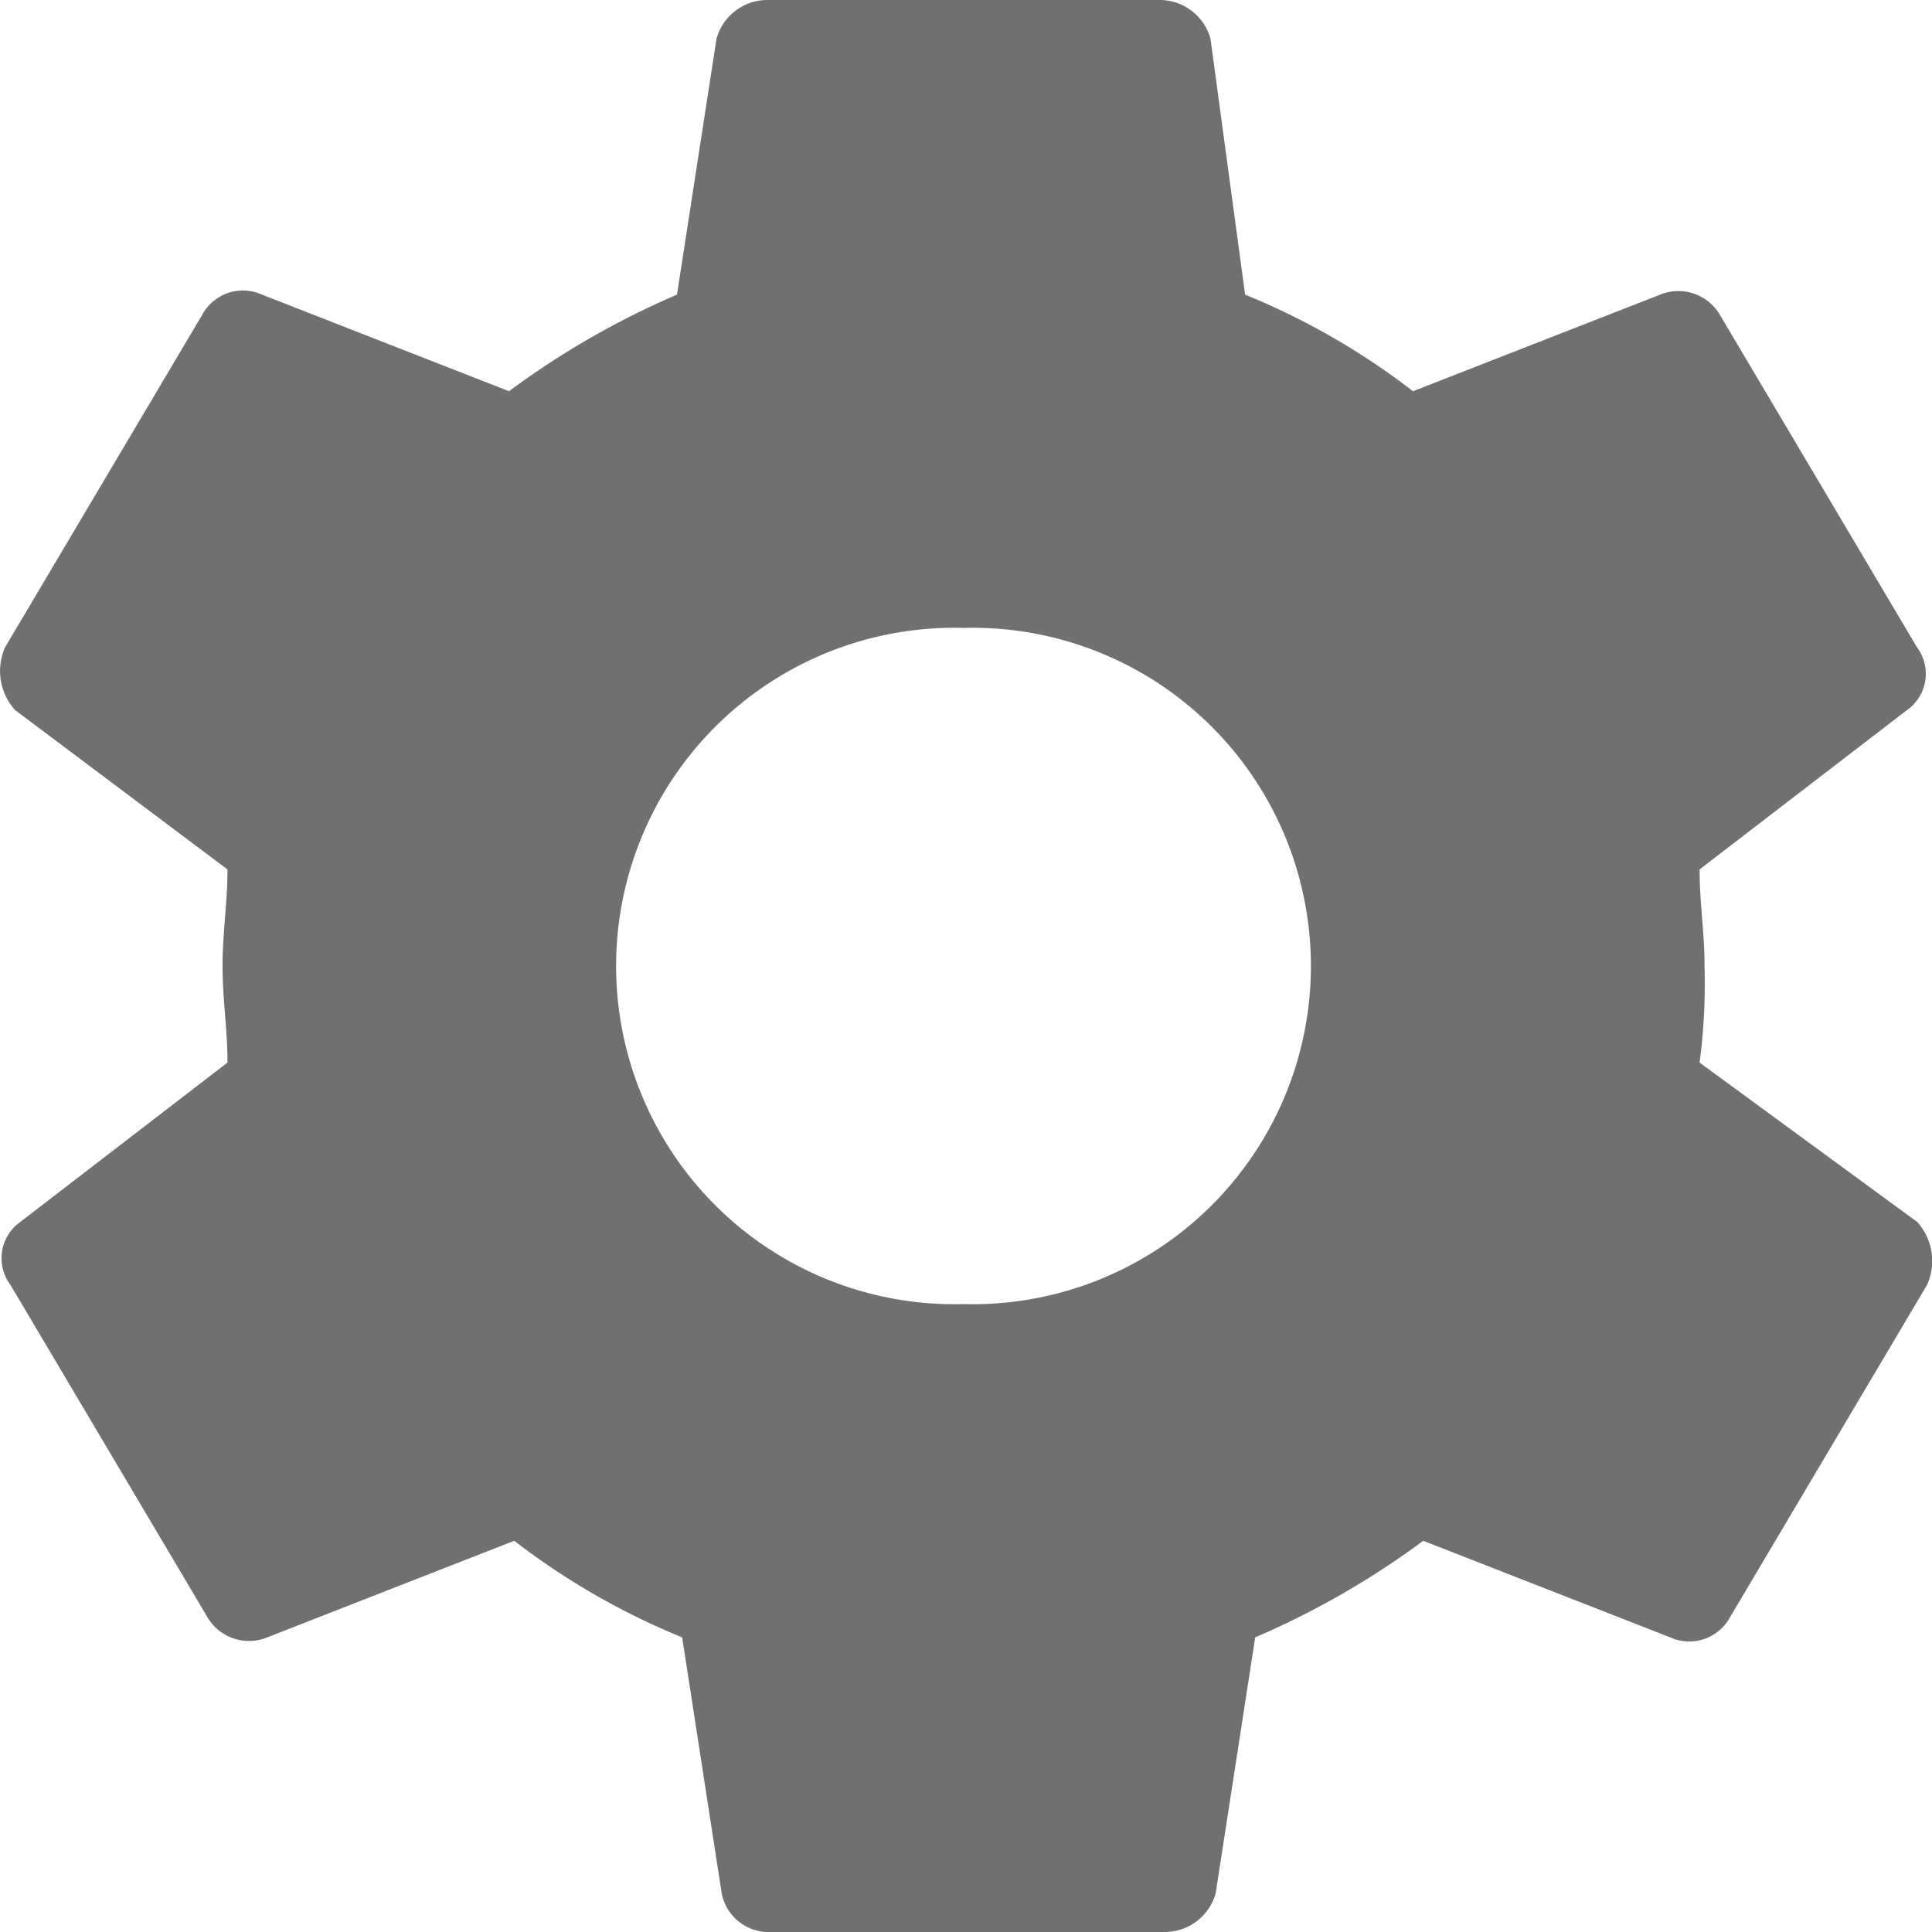
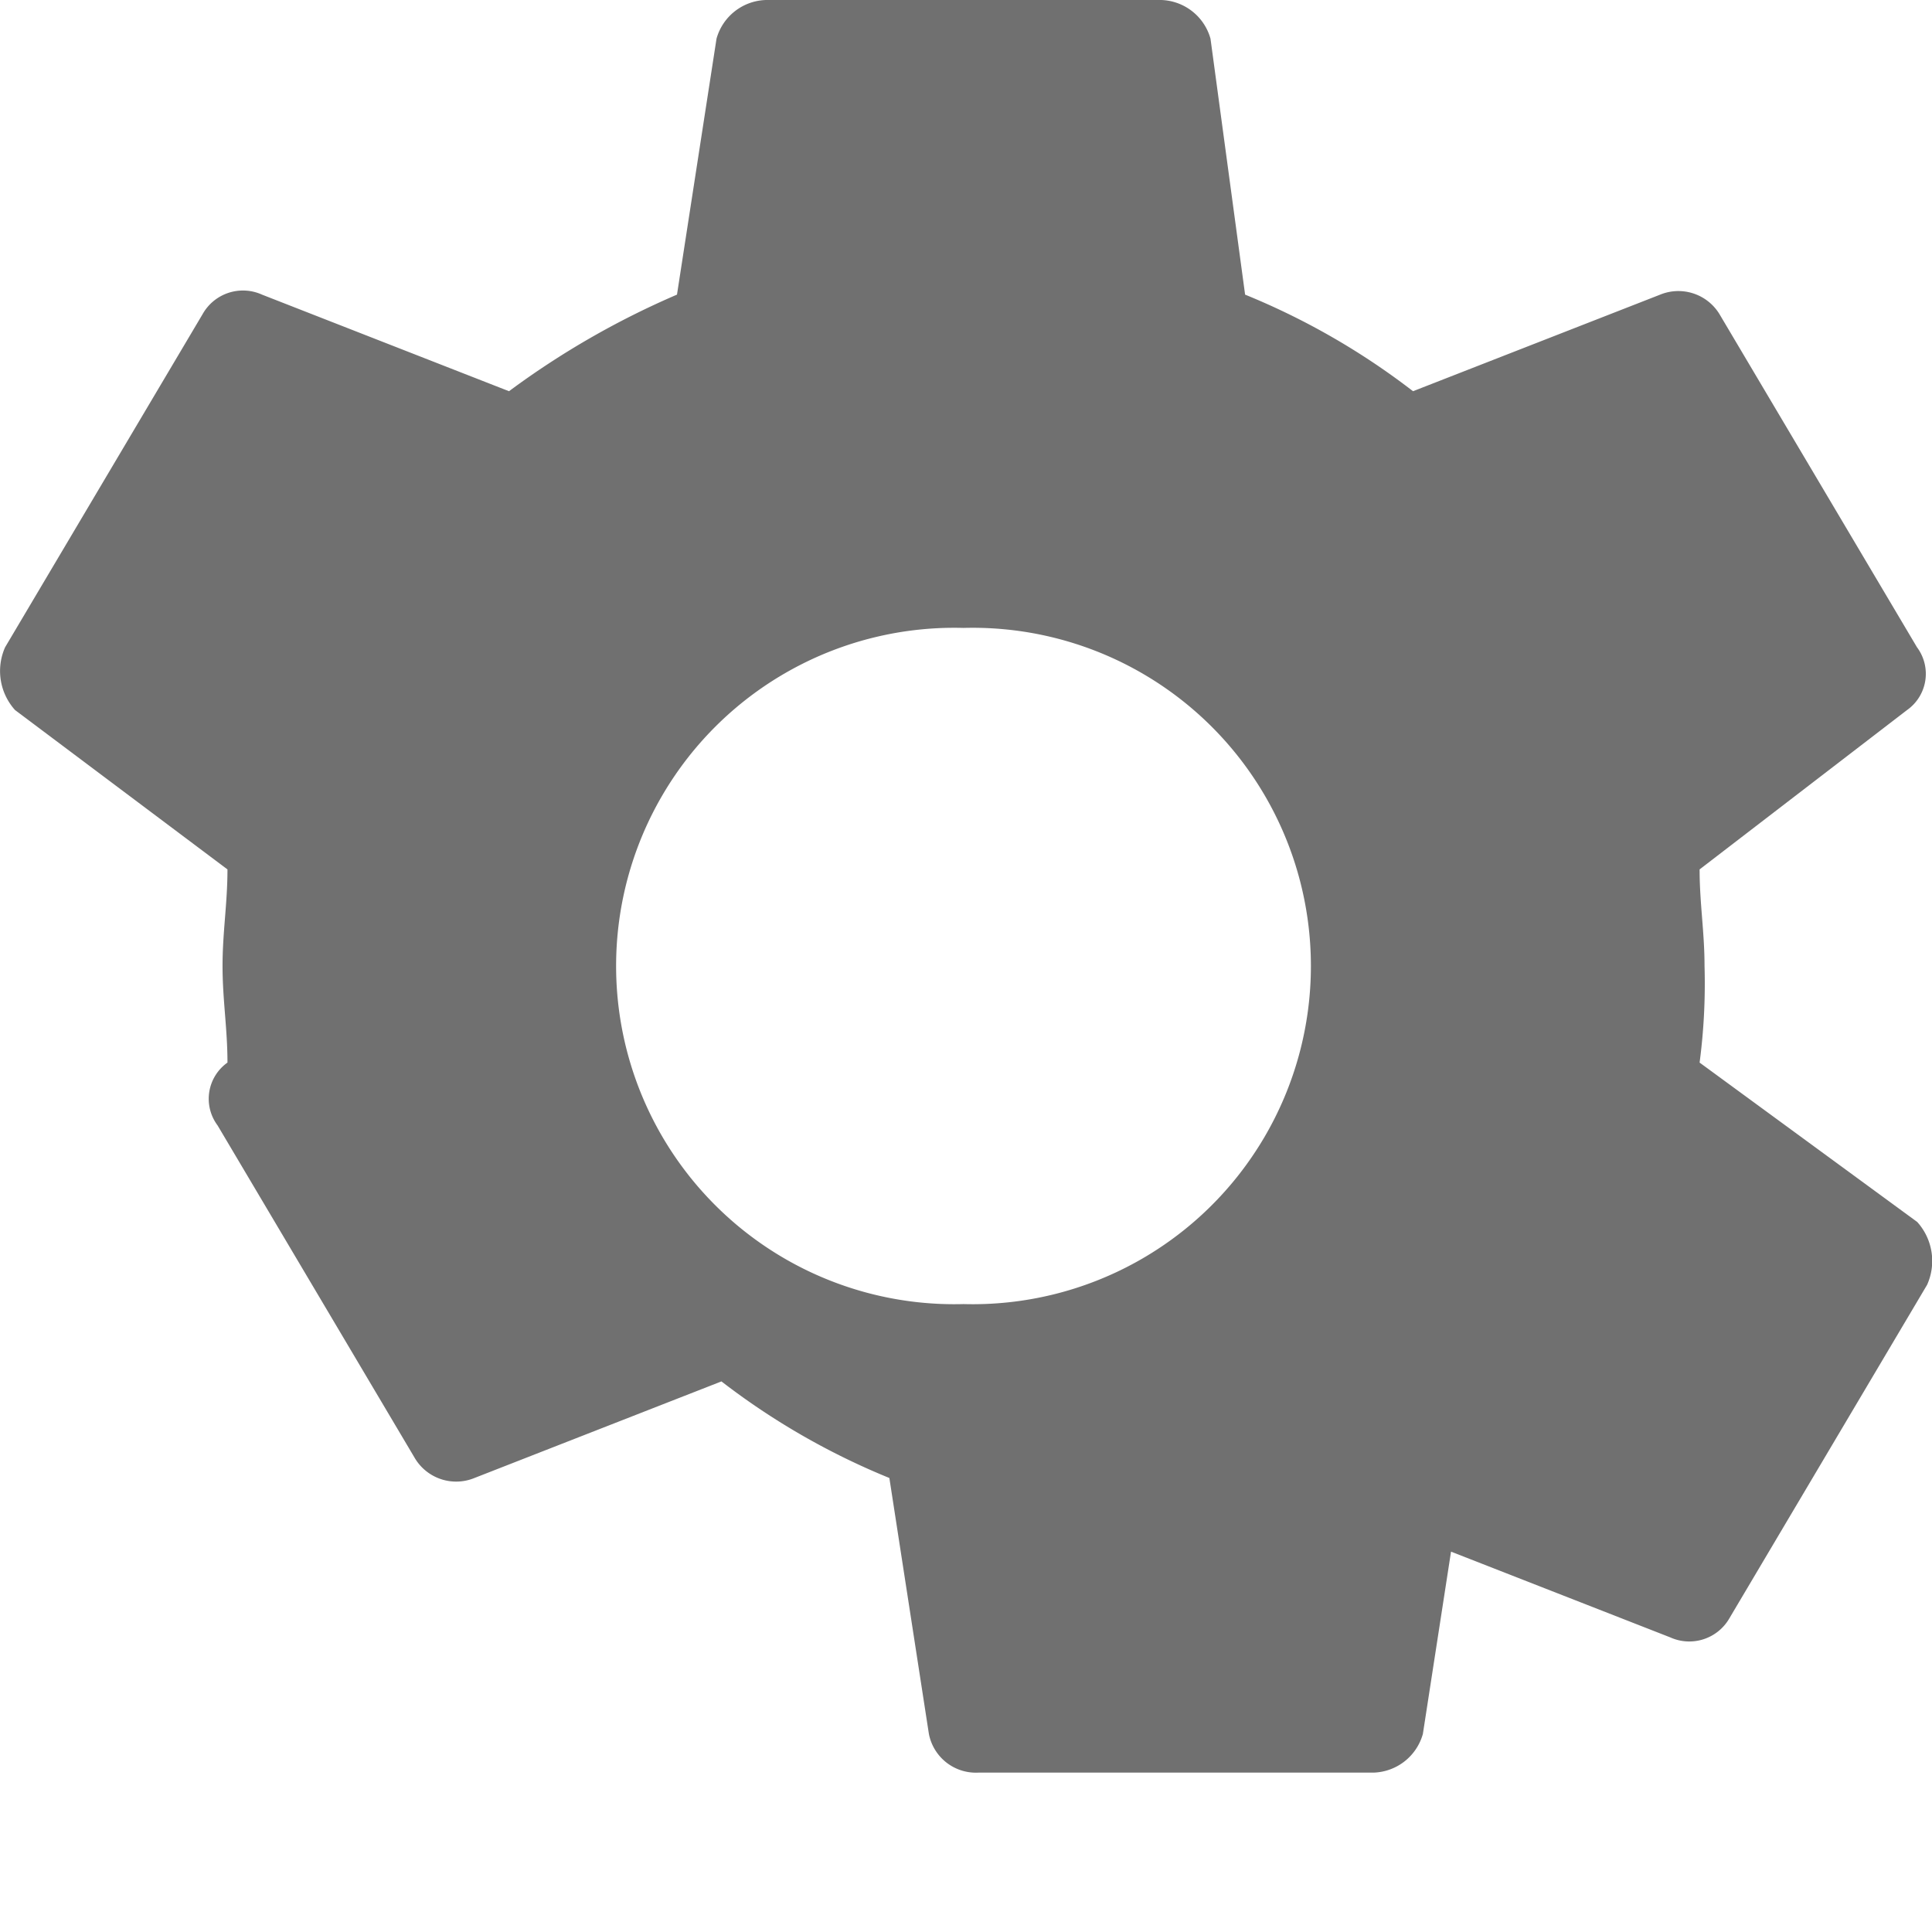
<svg xmlns="http://www.w3.org/2000/svg" id="Setting" width="30.984" height="30.984" viewBox="0 0 30.984 30.984">
-   <path id="Icon_ionic-md-settings" data-name="Icon ionic-md-settings" d="M30.632,20.416a9.688,9.688,0,0,0,.079-1.549c0-.542-.079-1.007-.079-1.549l3.327-2.556a.711.711,0,0,0,.159-1.007L30.949,8.41A.772.772,0,0,0,30,8.1L26.036,9.649A11.531,11.531,0,0,0,23.343,8.1l-.555-4.105A.849.849,0,0,0,22,3.375H15.658a.849.849,0,0,0-.792.62L14.232,8.1a13.416,13.416,0,0,0-2.694,1.549L7.577,8.1a.742.742,0,0,0-.951.31L3.457,13.755a.936.936,0,0,0,.159,1.007l3.407,2.556c0,.542-.079,1.007-.079,1.549s.079,1.007.079,1.549L3.7,22.972a.712.712,0,0,0-.159,1.007l3.169,5.345a.772.772,0,0,0,.951.31l3.961-1.549a11.53,11.53,0,0,0,2.693,1.549l.634,4.105a.768.768,0,0,0,.792.62h6.338a.849.849,0,0,0,.792-.62l.634-4.105A13.408,13.408,0,0,0,26.2,28.085l3.961,1.549a.742.742,0,0,0,.951-.31l3.169-5.345a.934.934,0,0,0-.159-1.007ZM18.827,24.289a5.424,5.424,0,1,1,0-10.844,5.424,5.424,0,1,1,0,10.844Z" transform="translate(-3.375 -3.375)" fill="#707070" />
+   <path id="Icon_ionic-md-settings" data-name="Icon ionic-md-settings" d="M30.632,20.416a9.688,9.688,0,0,0,.079-1.549c0-.542-.079-1.007-.079-1.549l3.327-2.556a.711.711,0,0,0,.159-1.007L30.949,8.41A.772.772,0,0,0,30,8.1L26.036,9.649A11.531,11.531,0,0,0,23.343,8.1l-.555-4.105A.849.849,0,0,0,22,3.375H15.658a.849.849,0,0,0-.792.62L14.232,8.1a13.416,13.416,0,0,0-2.694,1.549L7.577,8.1a.742.742,0,0,0-.951.31L3.457,13.755a.936.936,0,0,0,.159,1.007l3.407,2.556c0,.542-.079,1.007-.079,1.549s.079,1.007.079,1.549a.712.712,0,0,0-.159,1.007l3.169,5.345a.772.772,0,0,0,.951.31l3.961-1.549a11.53,11.53,0,0,0,2.693,1.549l.634,4.105a.768.768,0,0,0,.792.62h6.338a.849.849,0,0,0,.792-.62l.634-4.105A13.408,13.408,0,0,0,26.2,28.085l3.961,1.549a.742.742,0,0,0,.951-.31l3.169-5.345a.934.934,0,0,0-.159-1.007ZM18.827,24.289a5.424,5.424,0,1,1,0-10.844,5.424,5.424,0,1,1,0,10.844Z" transform="translate(-3.375 -3.375)" fill="#707070" />
</svg>